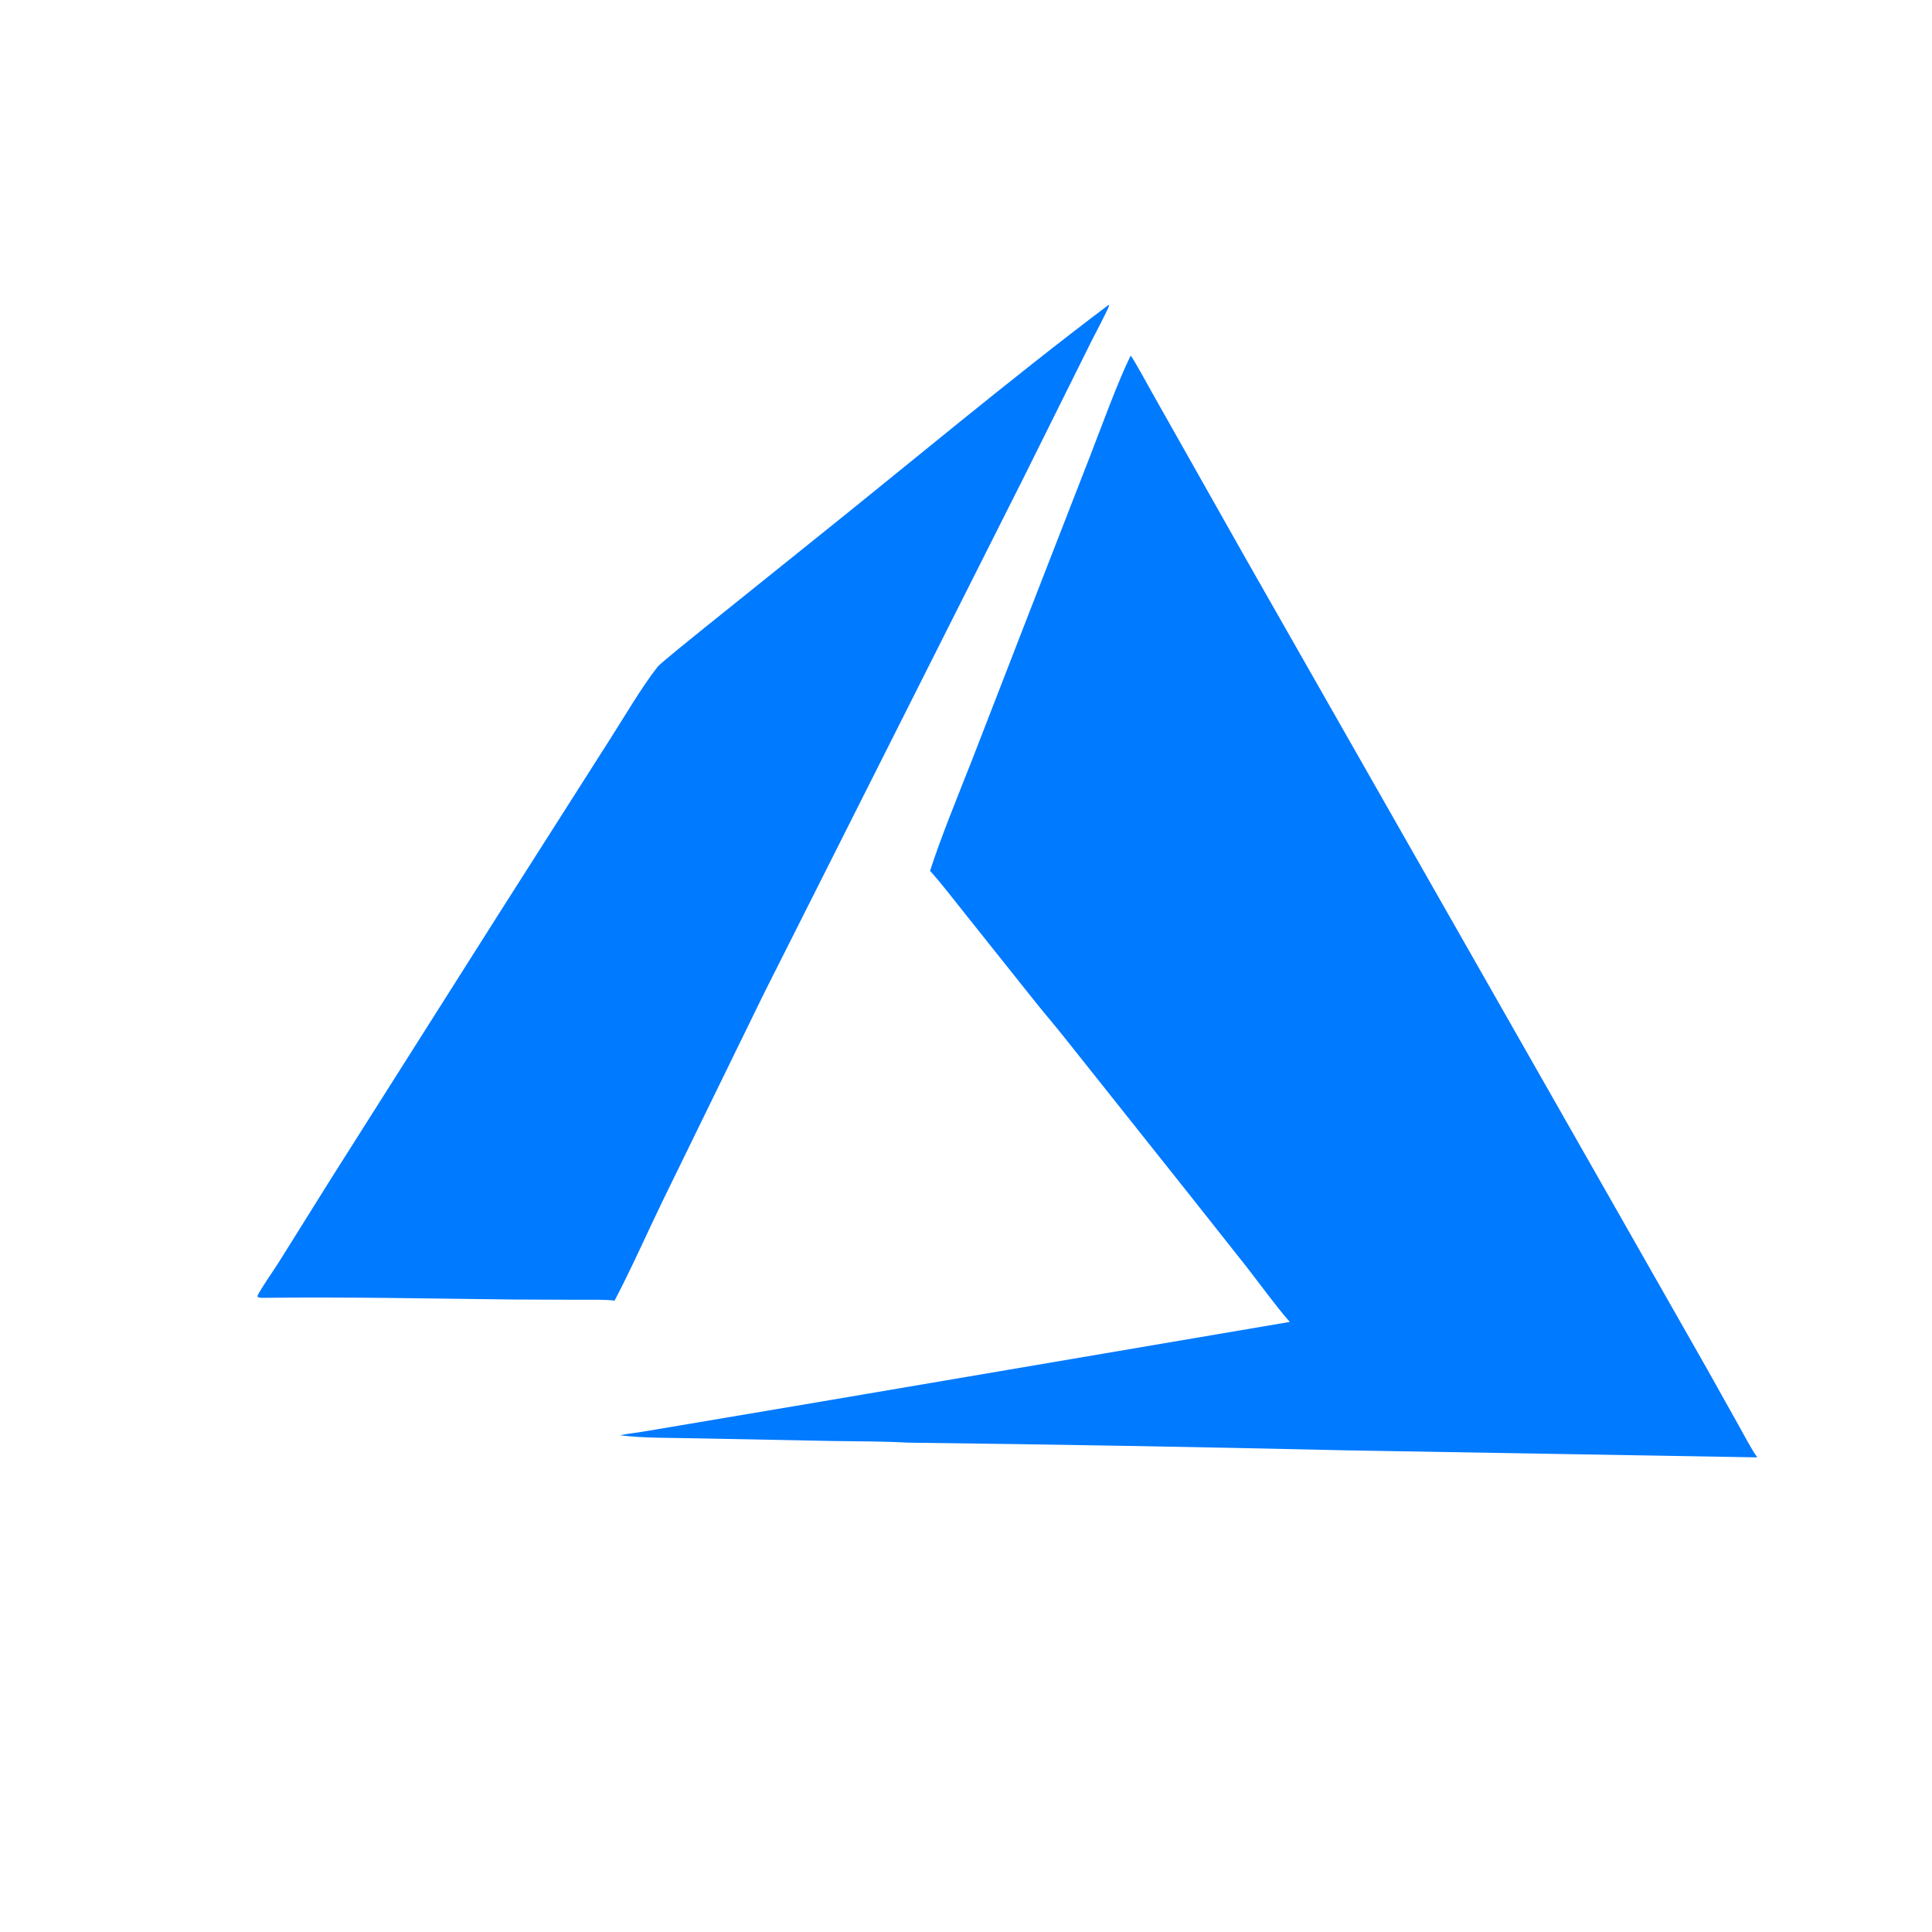
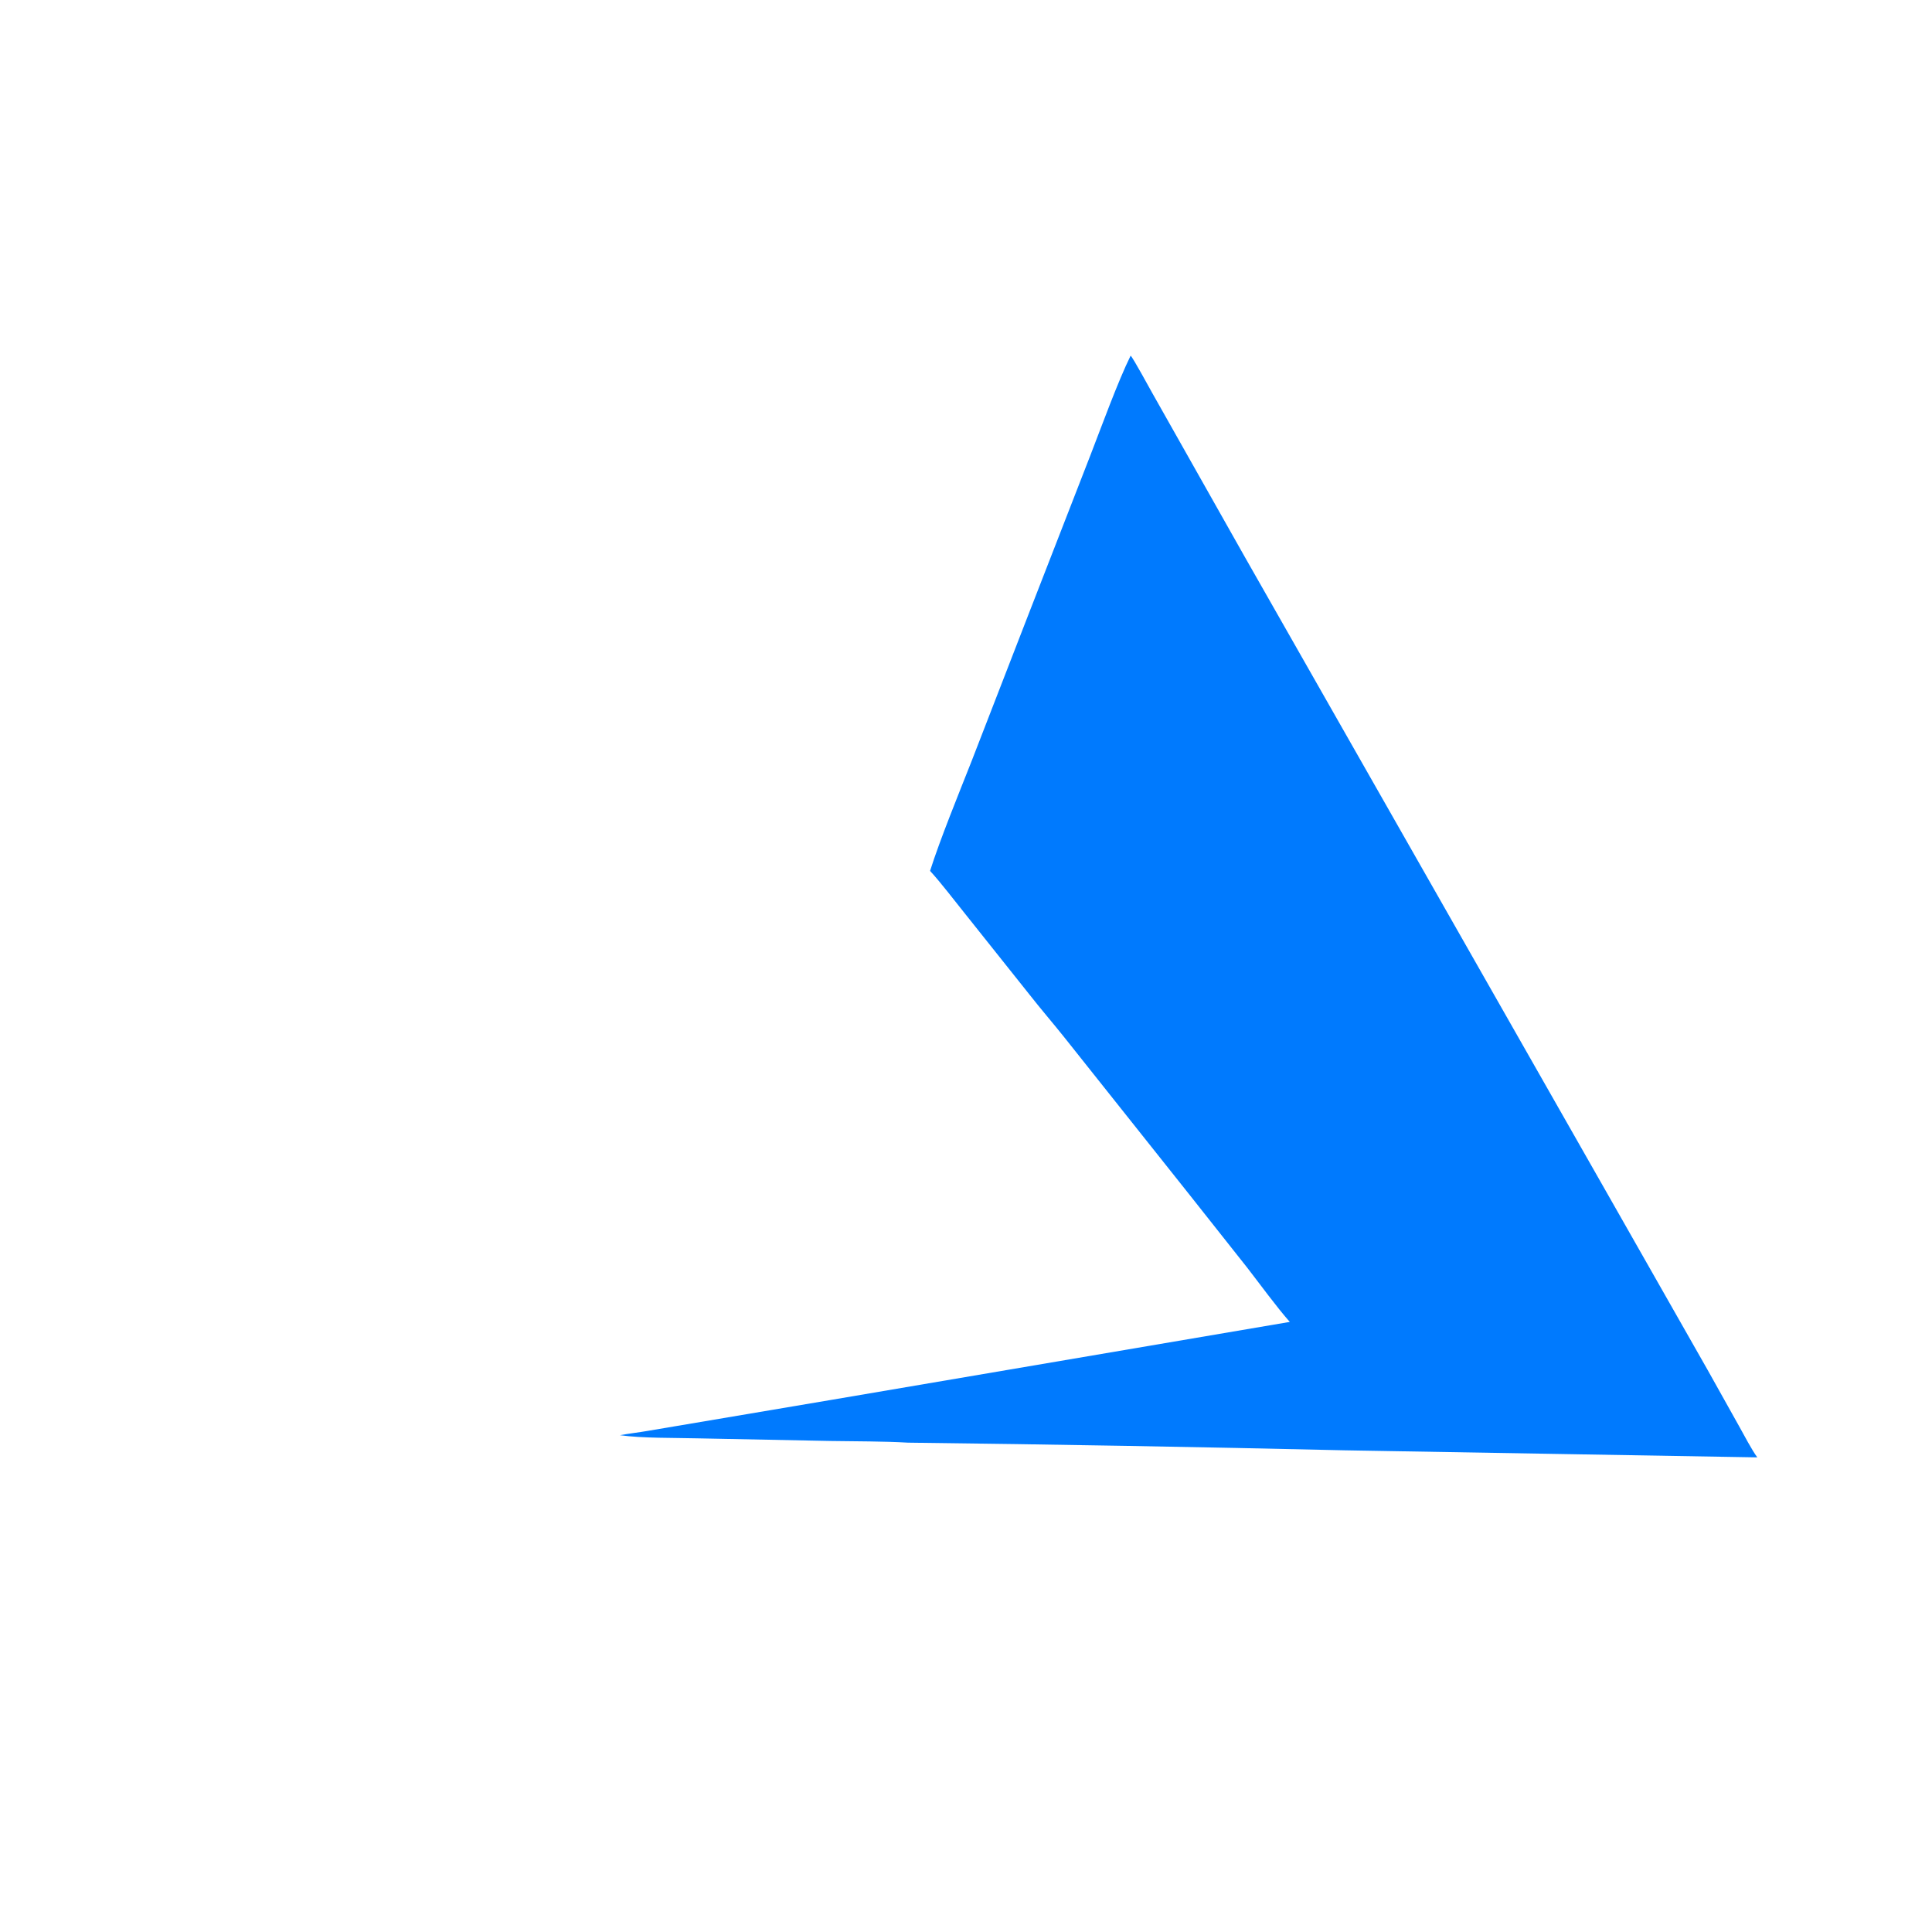
<svg xmlns="http://www.w3.org/2000/svg" width="240" height="240" viewBox="0 0 240 240">
  <path fill="#007AFE" transform="scale(0.234 0.234)" d="M600.22 188.807C601.672 190.217 610.146 205.921 611.754 208.726L660.962 295.89L853.162 633.447L906.563 727.32L923.275 757.208C925.83 761.782 929.978 769.712 932.895 773.677L713.918 769.93C636.624 768.146 559.32 766.79 482.011 765.864C469.118 765.106 454.082 765.182 441.038 764.972L370.261 763.573C358.091 763.254 340.73 763.571 329.109 761.904C333.889 761.009 339.134 760.445 344.069 759.577L441.077 743.196L684.715 701.763C677.908 694.112 668.649 681.405 662.189 673.076L630.886 633.515L564.95 550.609C559.062 543.226 552.268 535.344 546.64 528.142L511.976 484.634C506.388 477.716 499.638 468.756 493.743 462.334C499.029 445.643 509.128 420.968 515.726 404.227L545.985 326.185L578.934 241.492C584.556 227 593.519 202.326 600.22 188.807Z" />
-   <path fill="#007AFE" transform="scale(0.234 0.234)" d="M588.441 161.908L588.787 162.25C588.797 163.203 580.456 179.054 579.383 181.194L542.937 254.506L405.627 527.271L351.576 637.943C343.47 654.674 334.79 674.353 326.243 690.48C321.826 689.793 312.19 690.023 307.352 690.009L272.66 689.874C228.711 689.384 182.659 688.414 138.877 688.99C138.401 688.939 137.351 688.738 136.851 688.652L136.74 687.731C140.201 681.433 144.418 675.79 148.24 669.705L175.921 625.416L265.742 483.643L323.727 392.6C331.05 381.148 340.976 364.262 349.122 353.961C350.676 351.996 370.089 336.447 373.304 333.837L429.718 288.519C482.268 246.525 534.824 202.349 588.441 161.908Z" />
</svg>